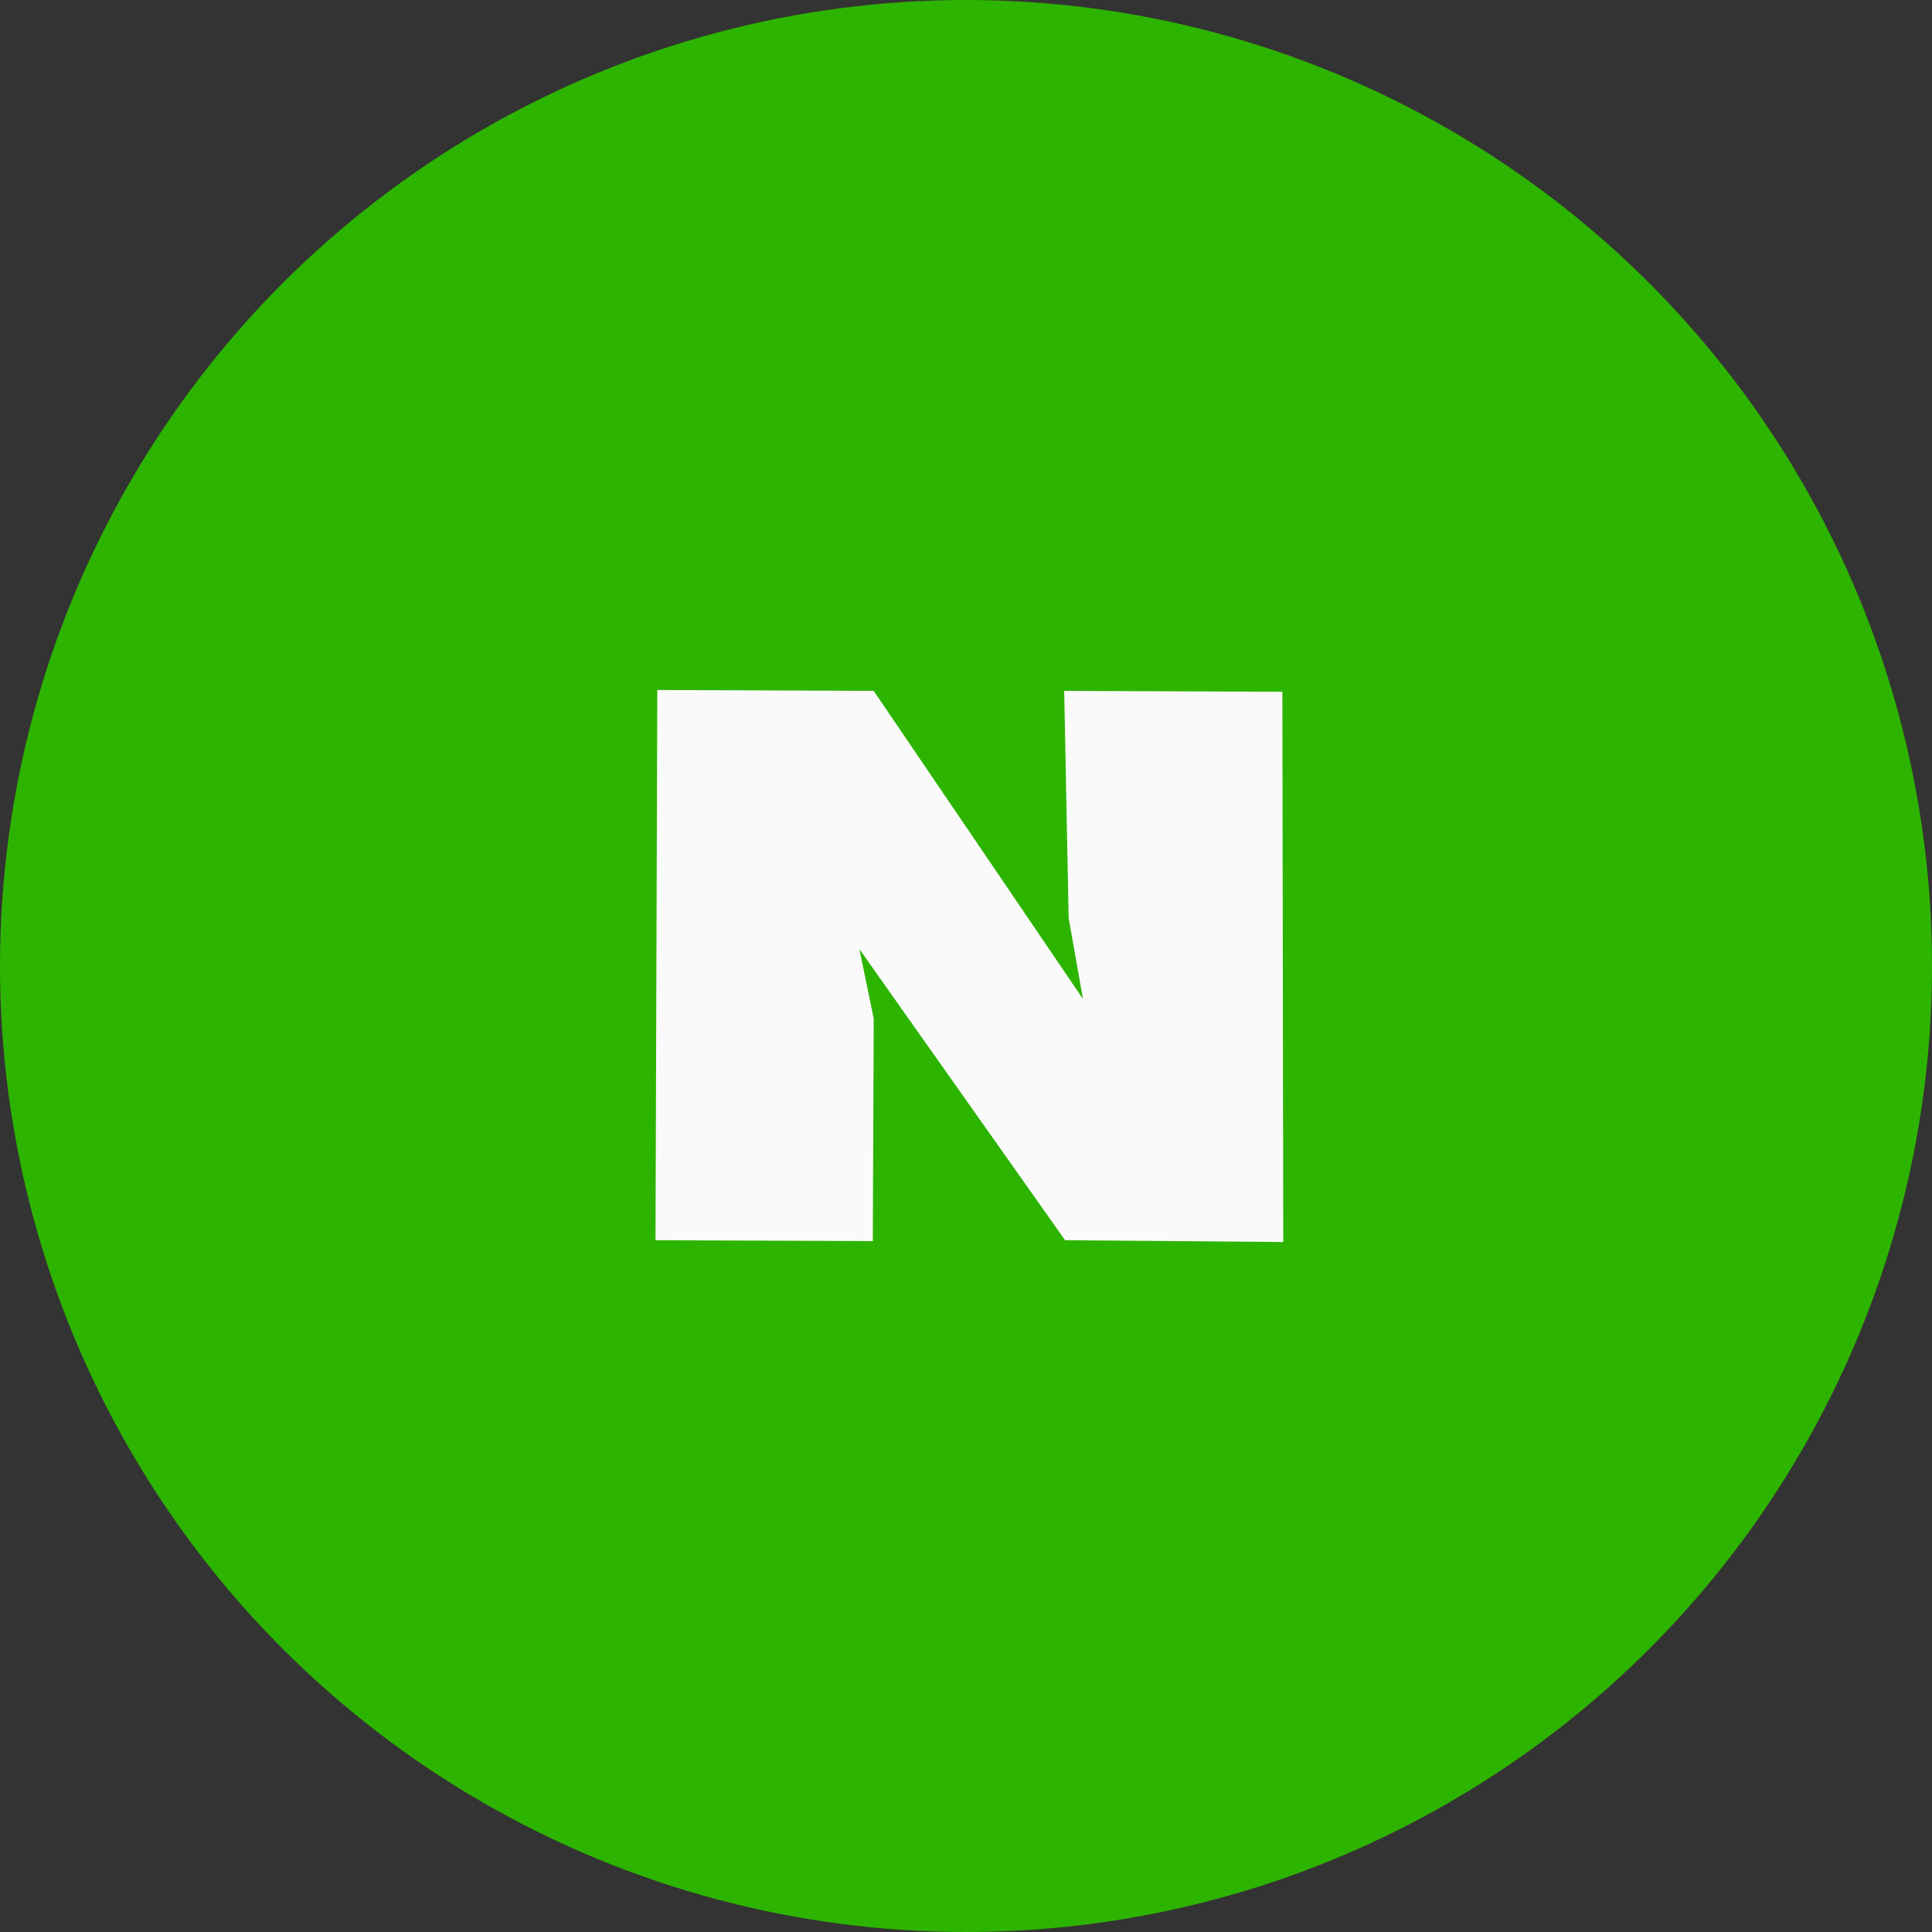
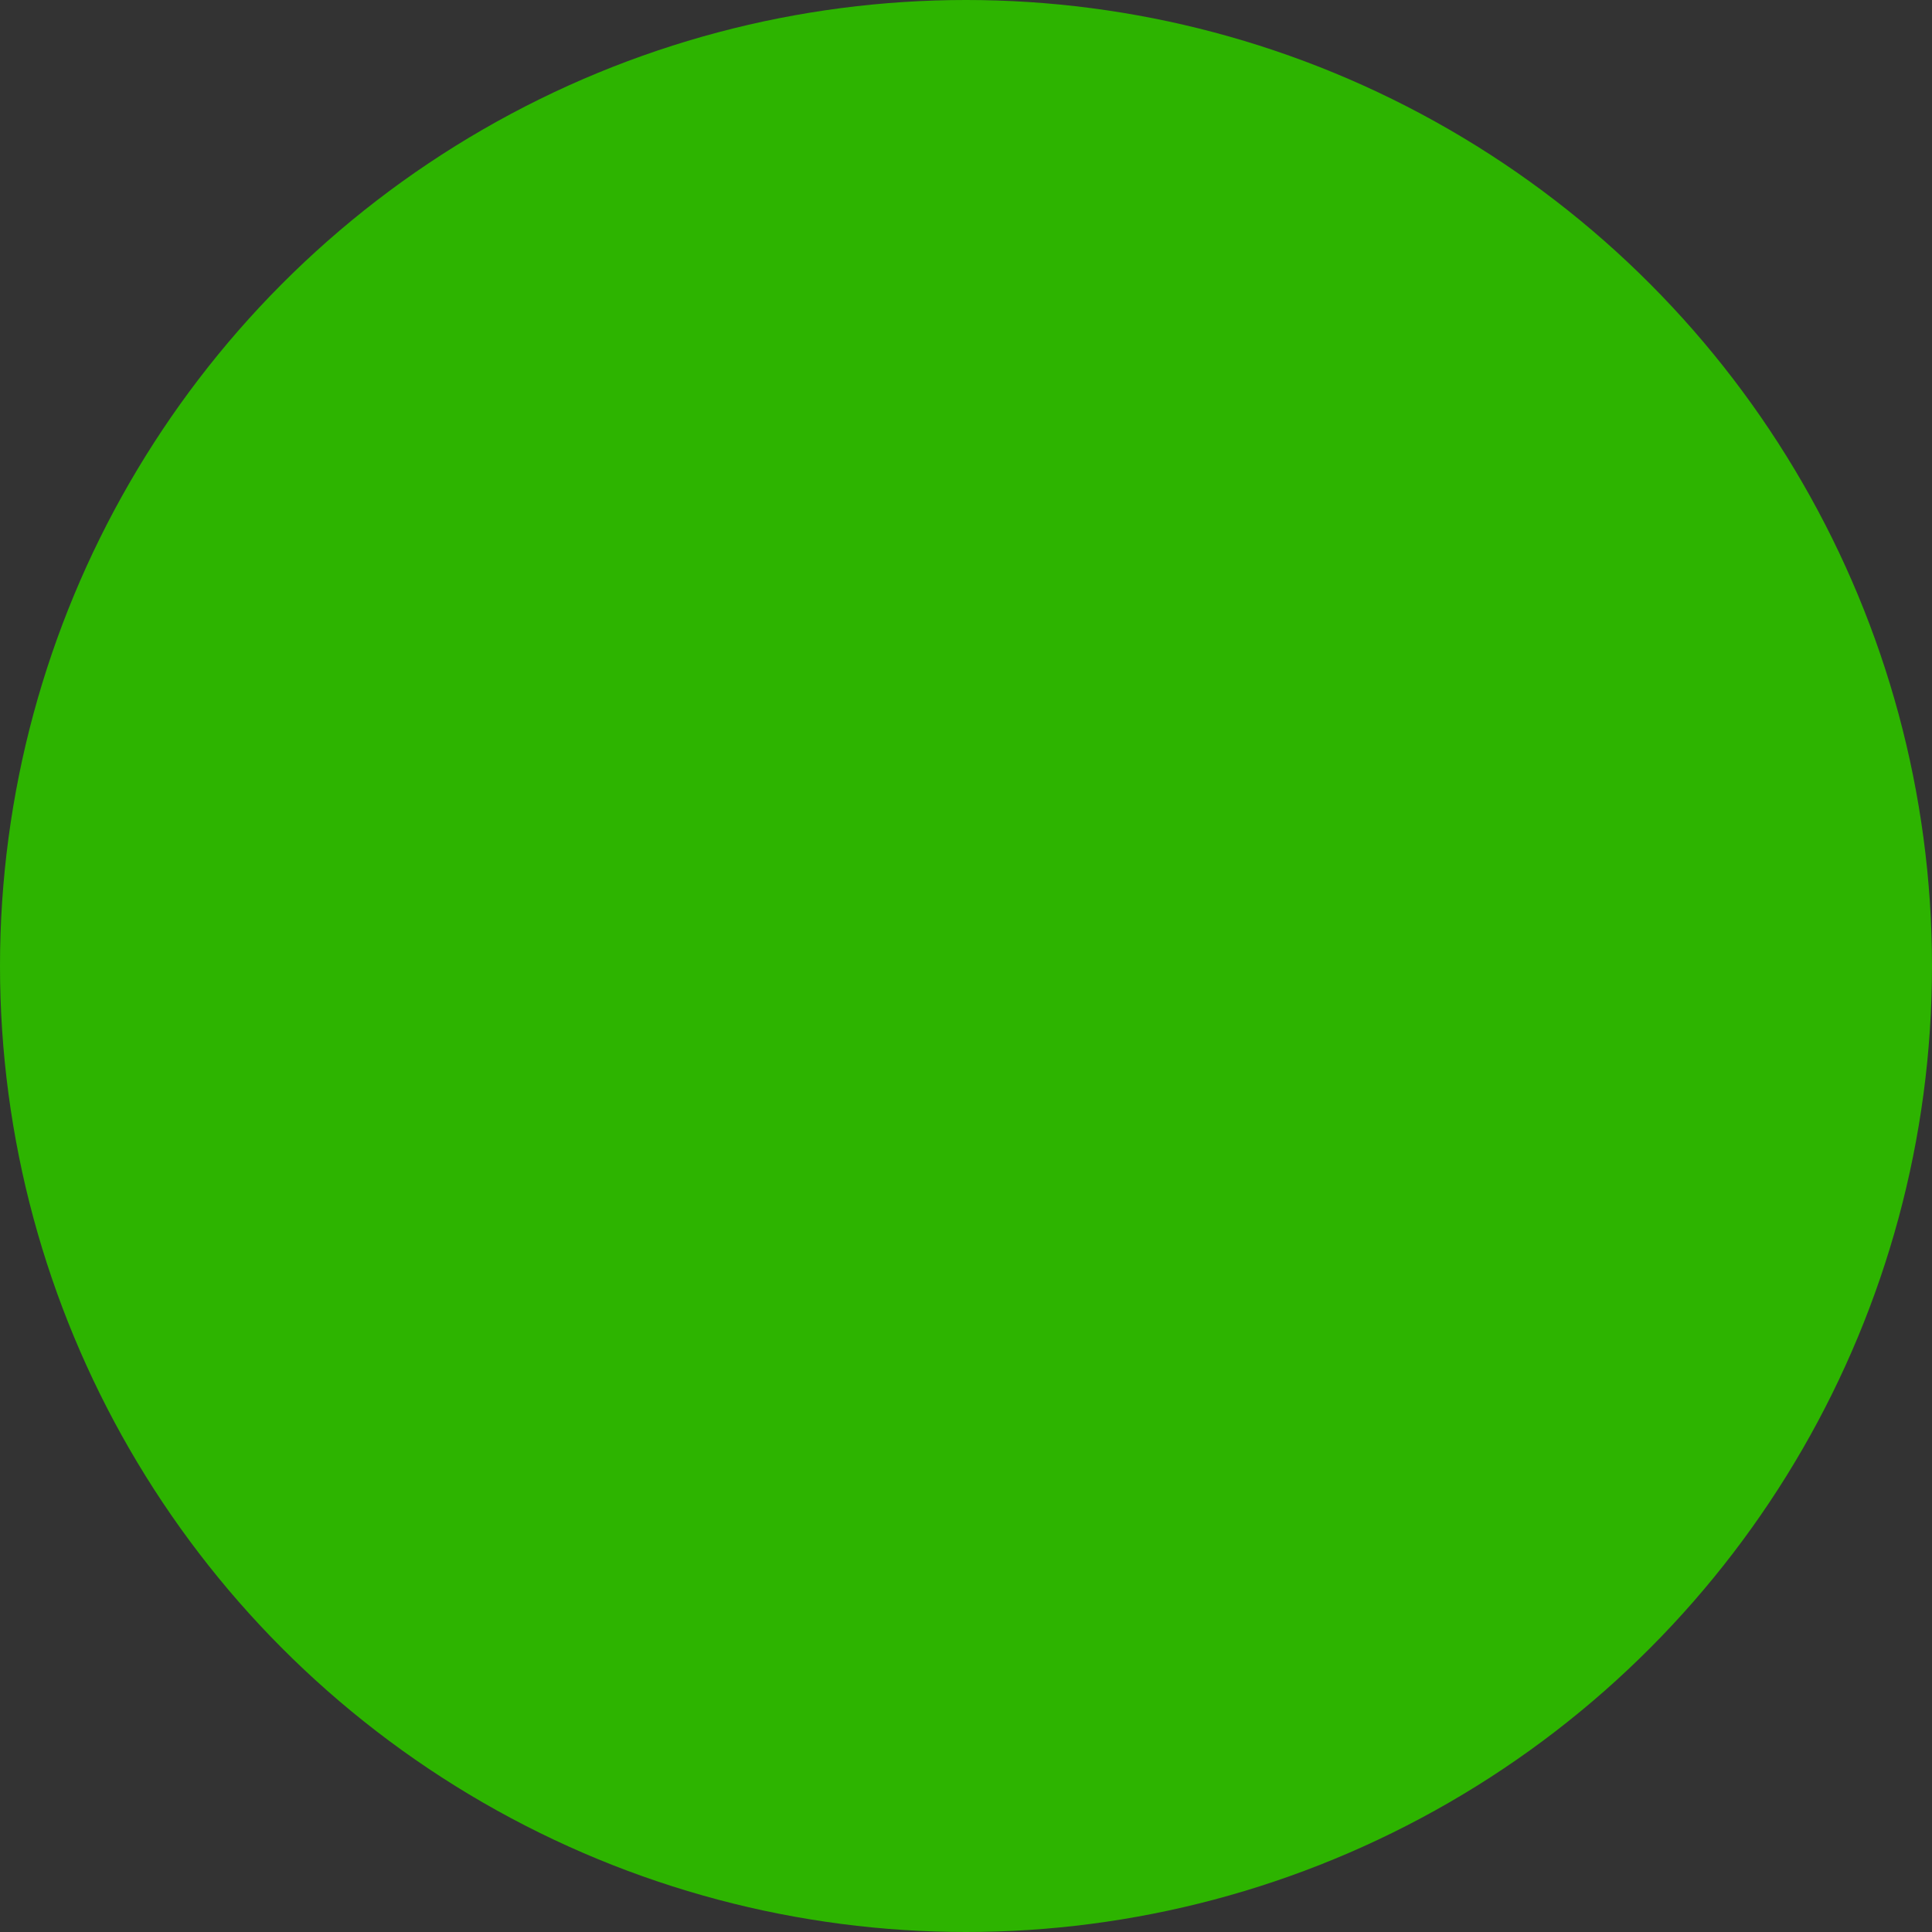
<svg xmlns="http://www.w3.org/2000/svg" width="56" height="56" viewBox="0 0 56 56" fill="none">
  <rect x="0" y="0" width="56" height="56" fill="#333333" stroke="none" />
  <circle cx="28" cy="28" r="28" fill="#2DB400" />
-   <path fill-rule="evenodd" clip-rule="evenodd" d="M19.052 20L19 35.948L25.299 35.974L25.325 29.523L24.91 27.51L30.872 35.948L37.196 36L37.17 20.052L30.846 20.026L30.975 26.607L31.39 28.955L25.325 20.026L19.052 20Z" fill="#FAFAFA" />
</svg>